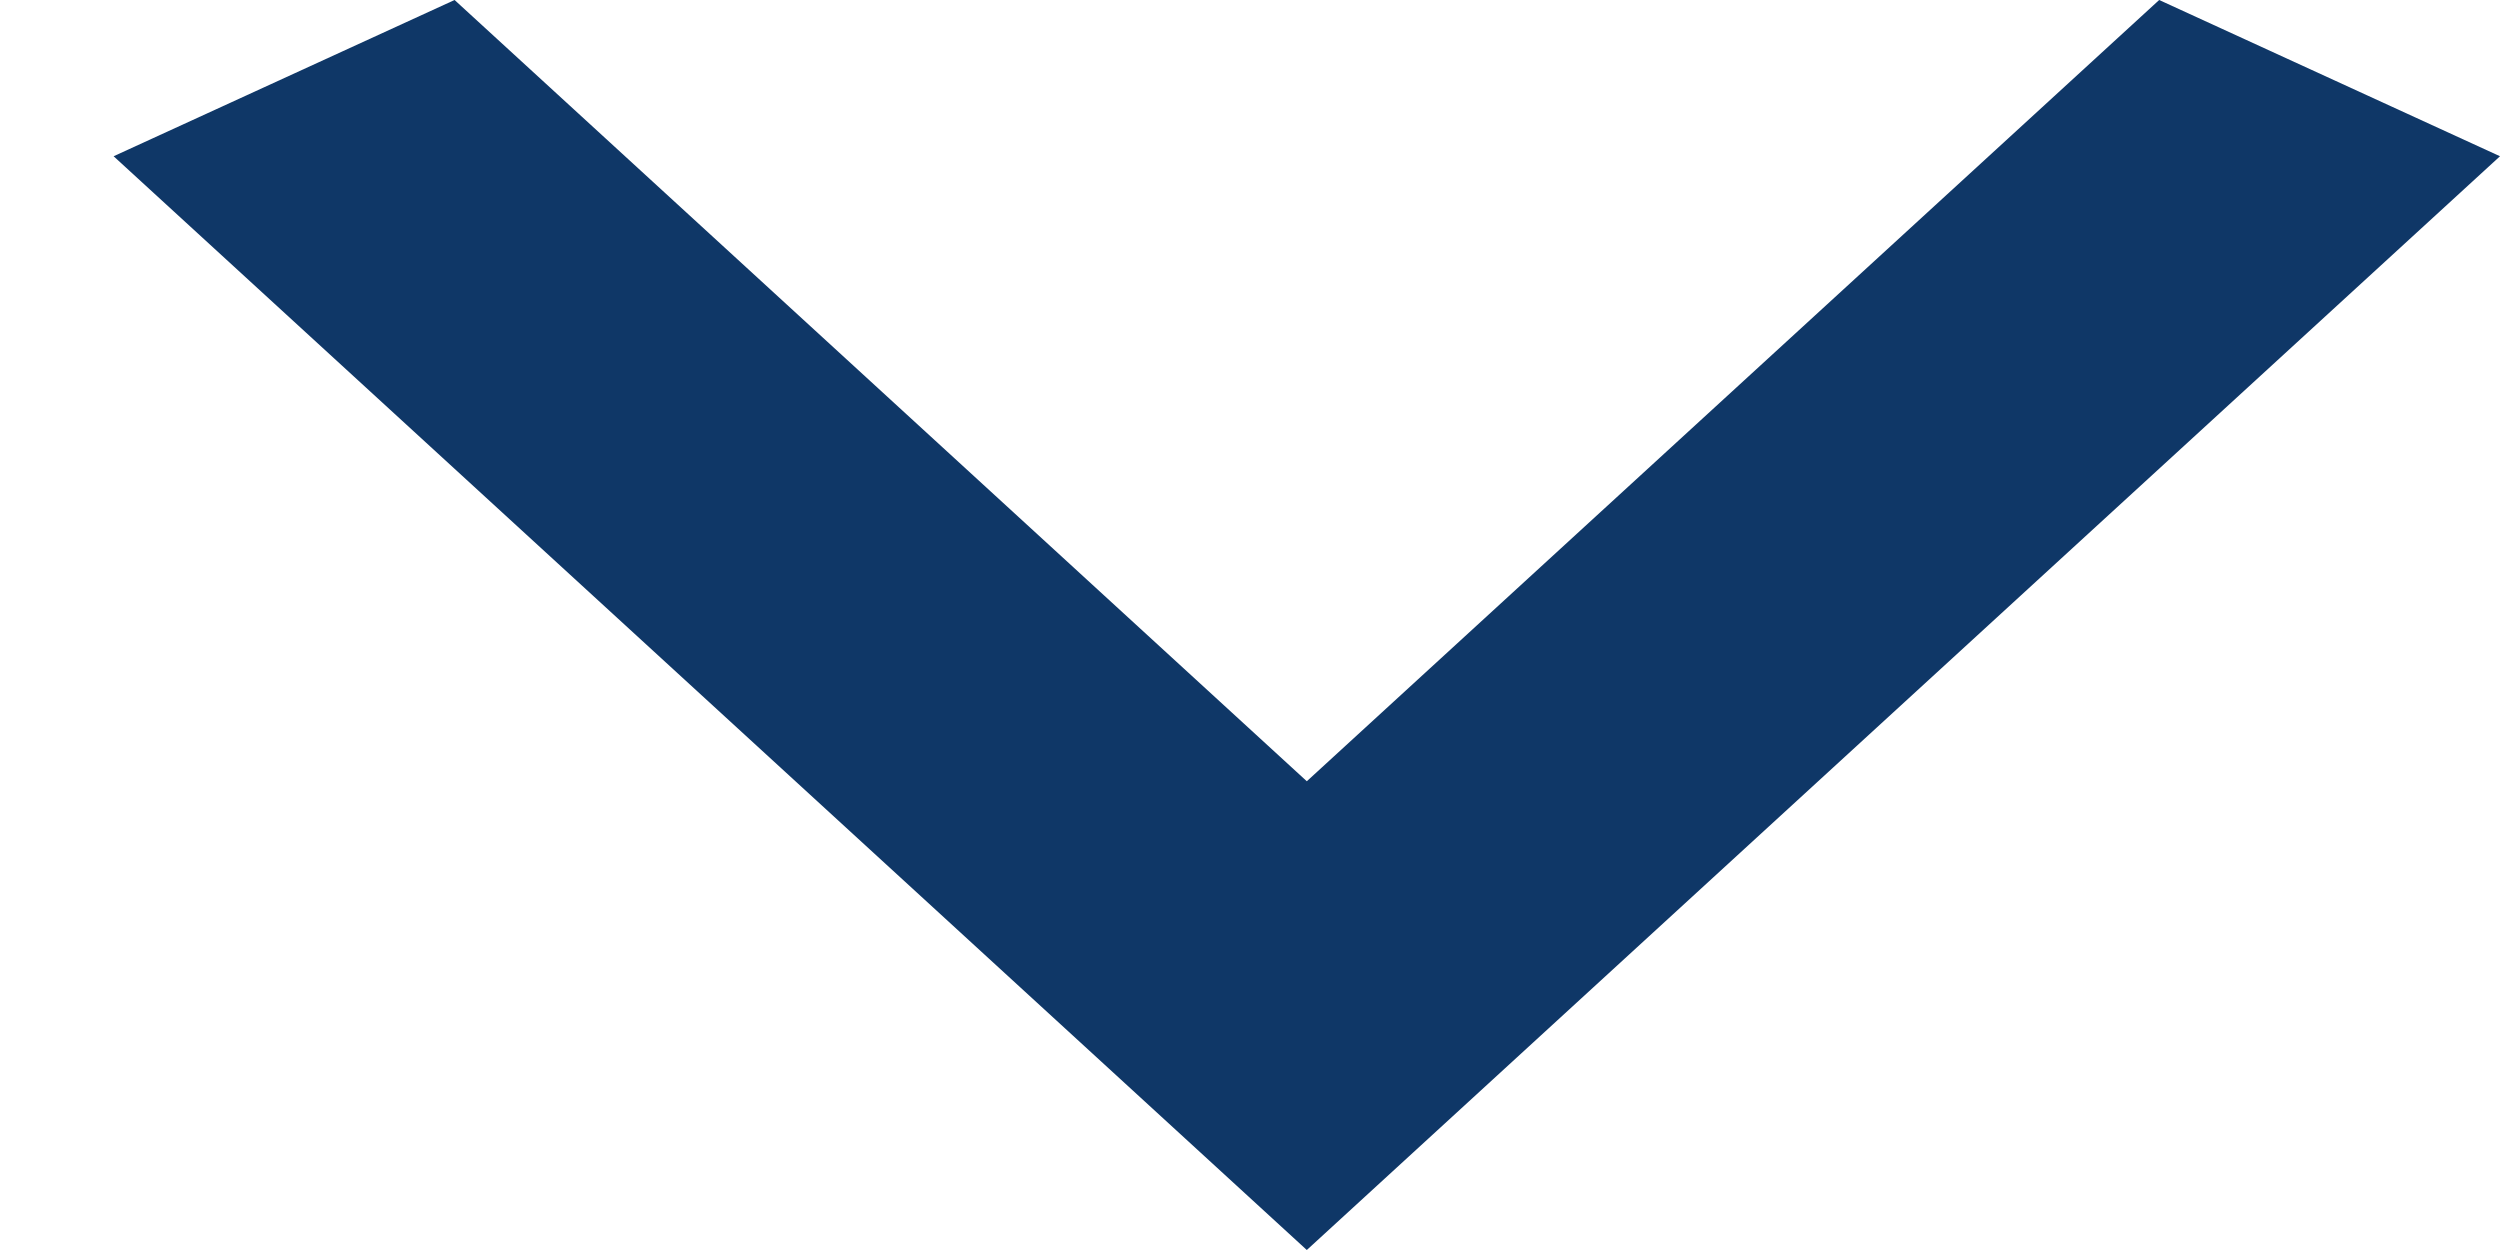
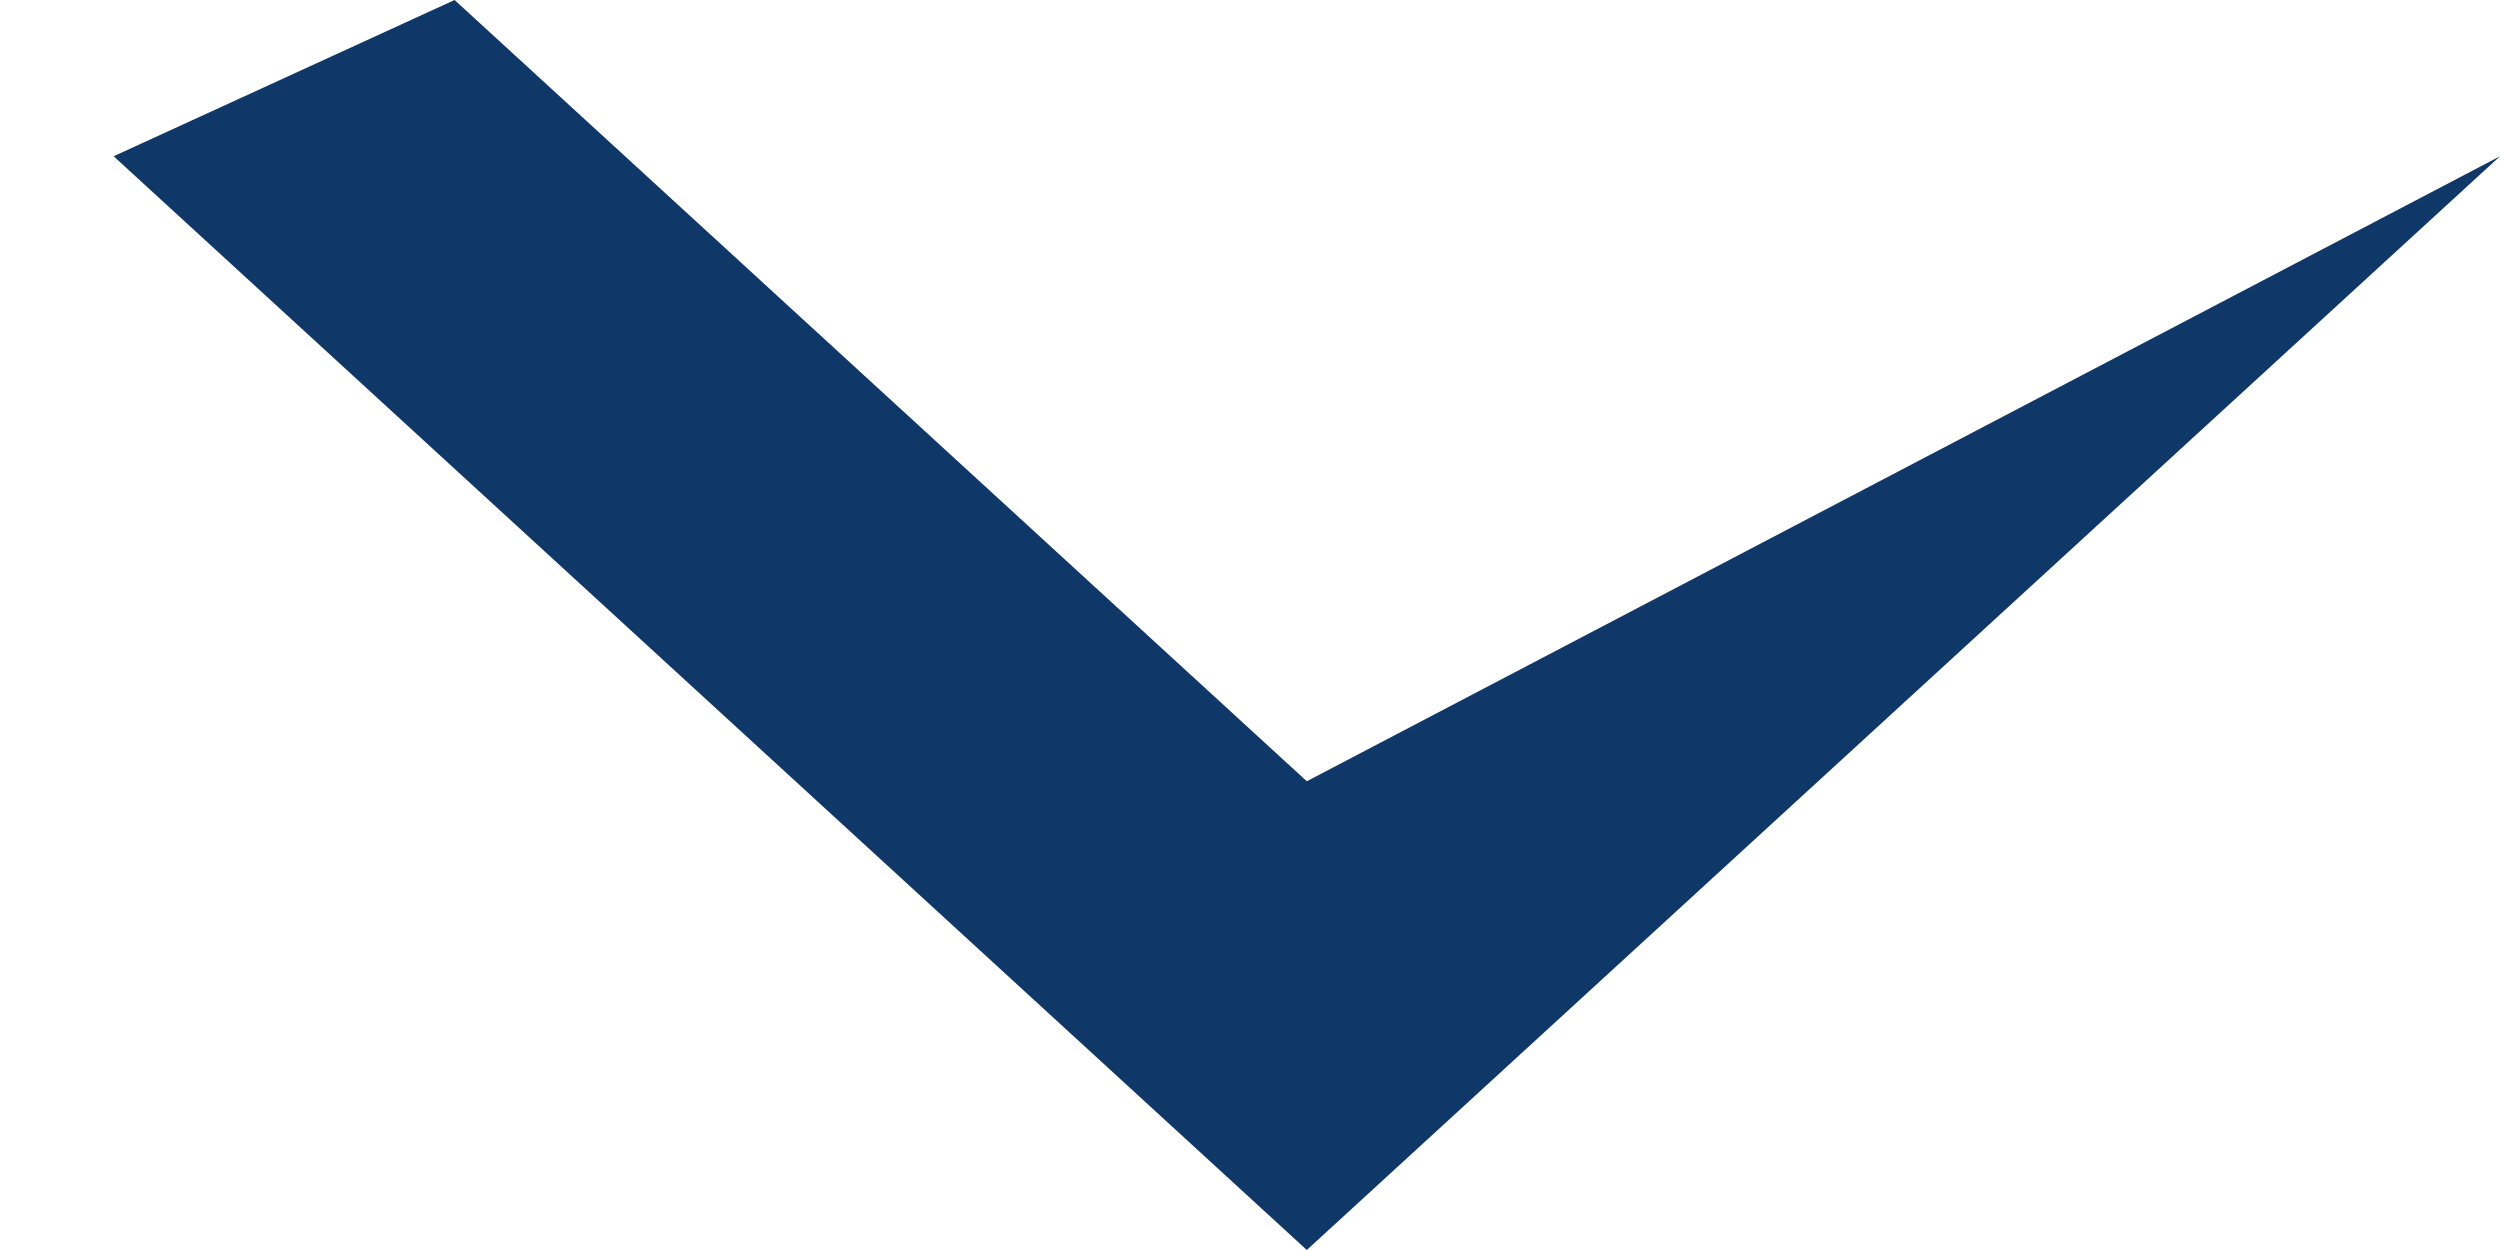
<svg xmlns="http://www.w3.org/2000/svg" width="18" height="9" viewBox="0 0 18 9" fill="none">
-   <path d="M3.273 -5.44896e-07L9.409 5.625L15.546 -9.0816e-08L18 1.125L9.409 9L0.818 1.125L3.273 -5.44896e-07Z" fill="#0F3767" />
+   <path d="M3.273 -5.44896e-07L9.409 5.625L18 1.125L9.409 9L0.818 1.125L3.273 -5.44896e-07Z" fill="#0F3767" />
</svg>